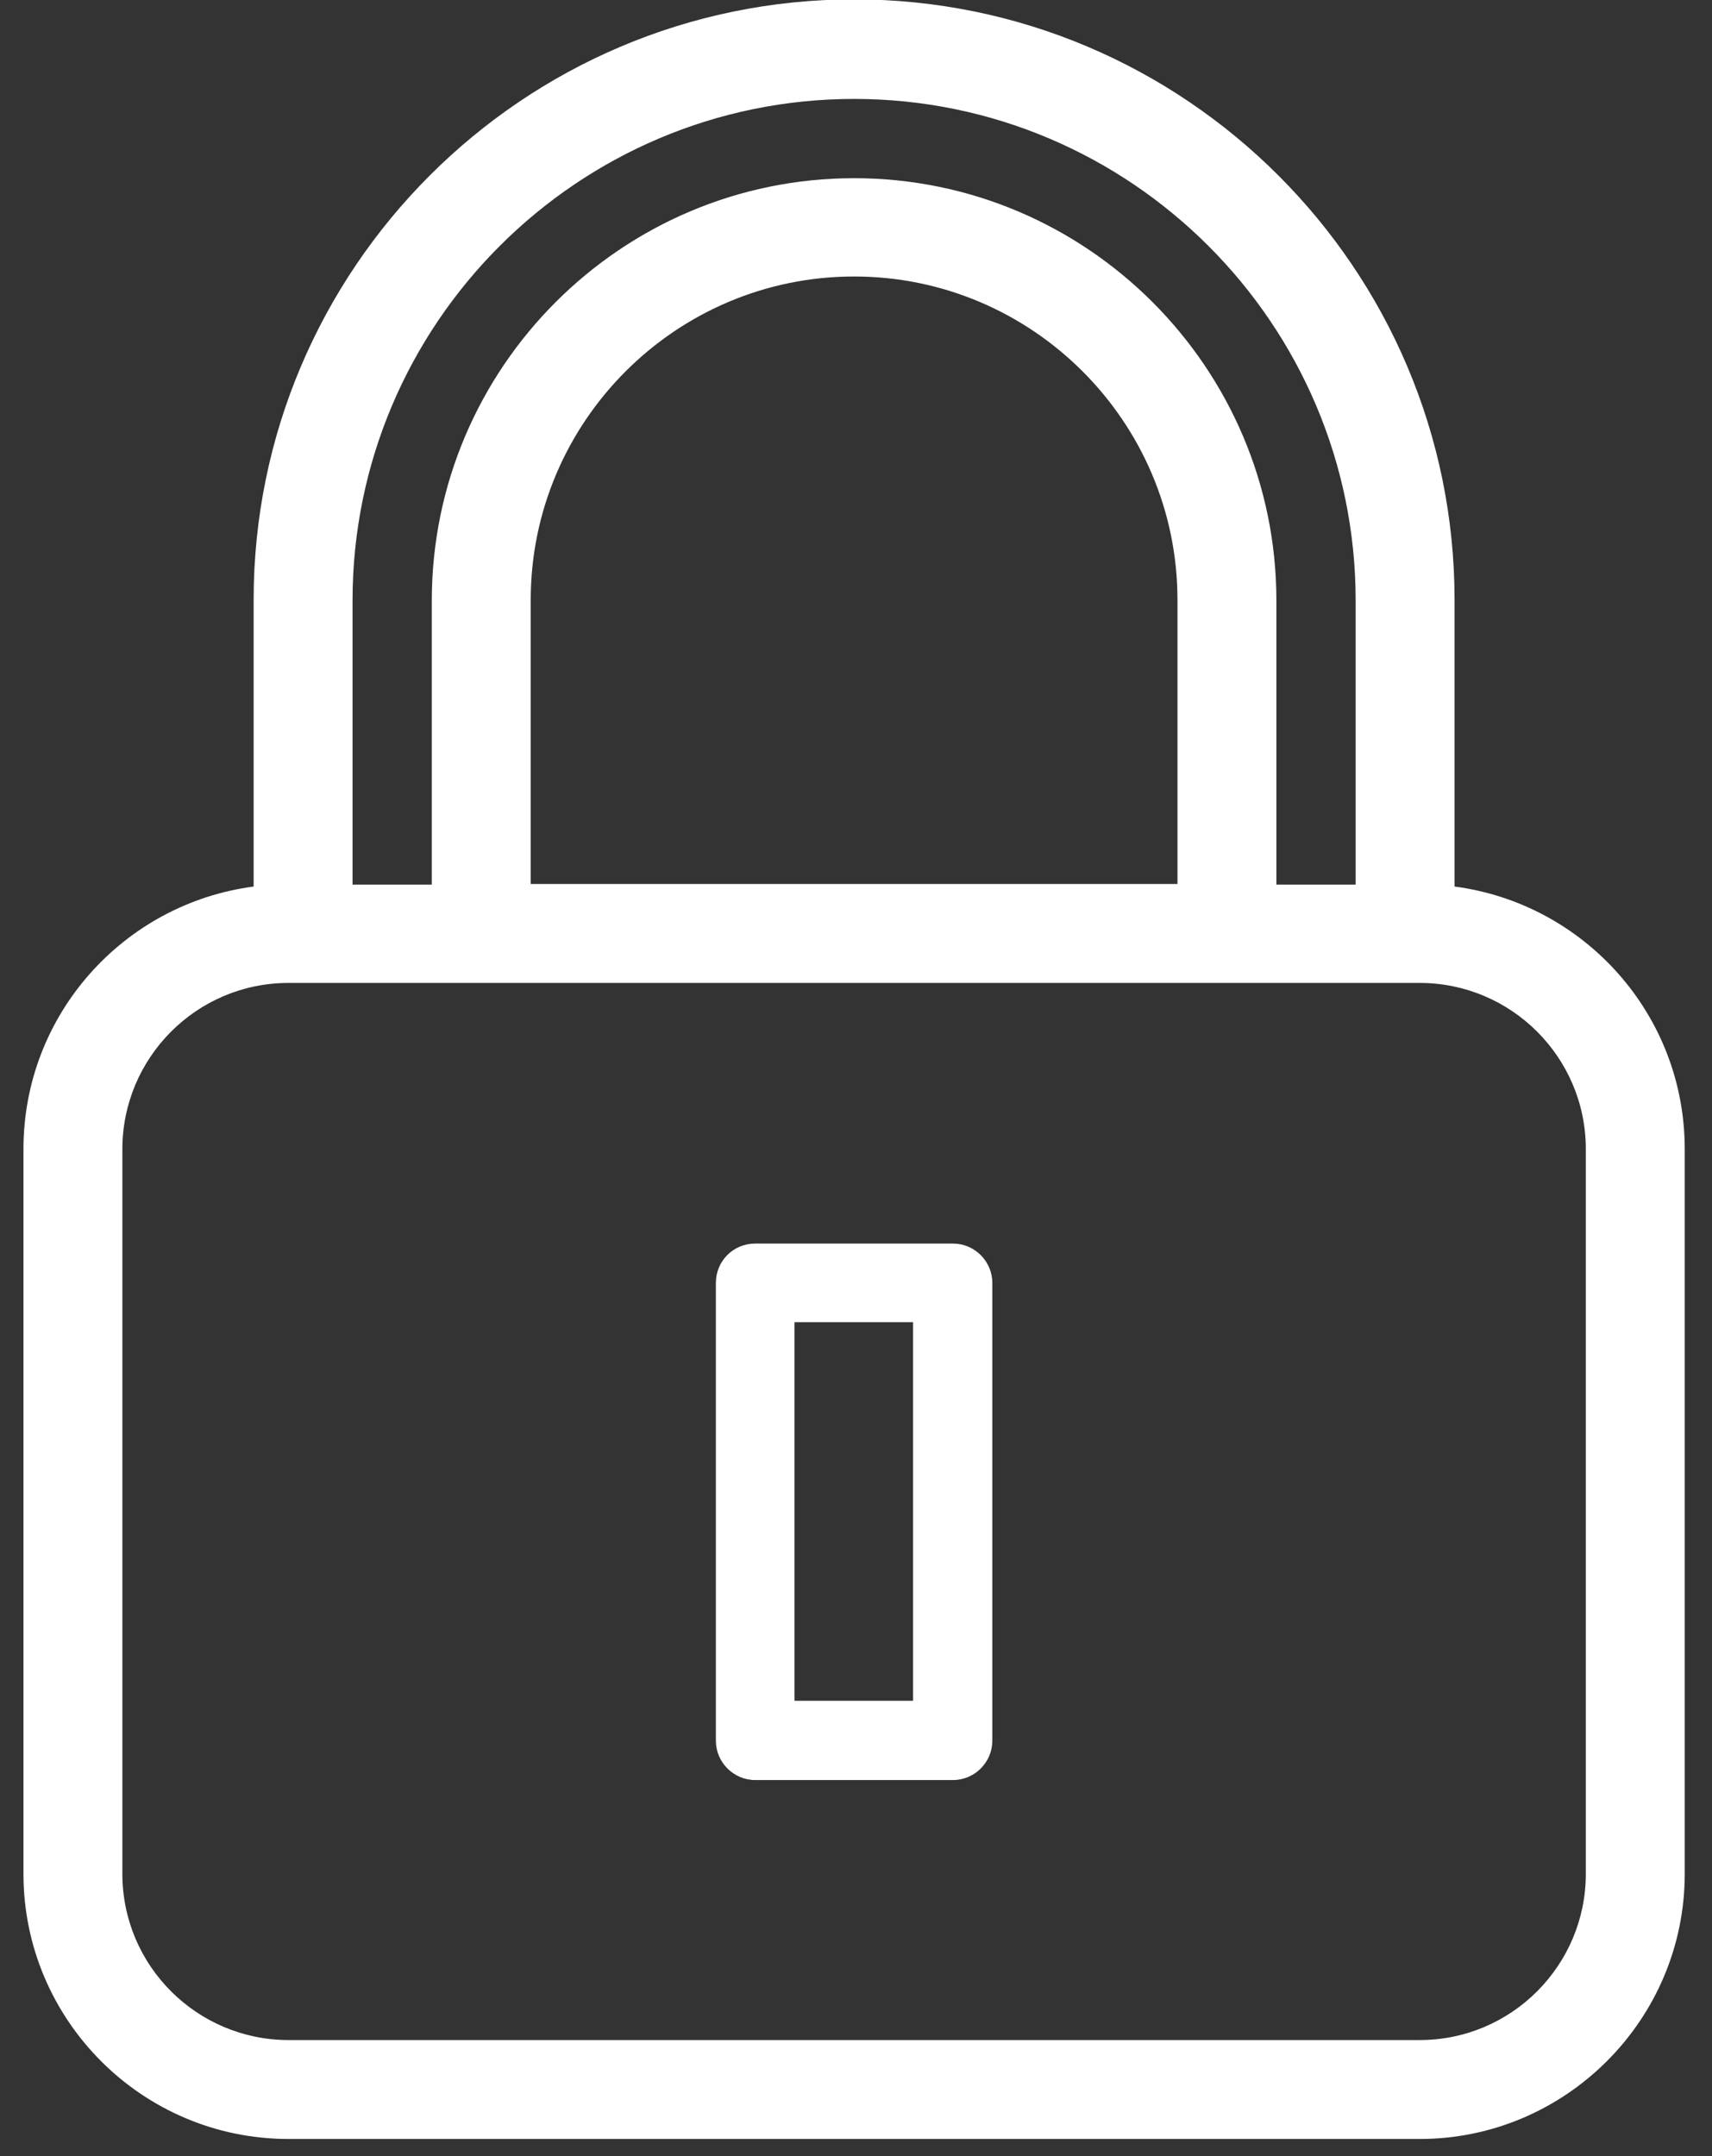
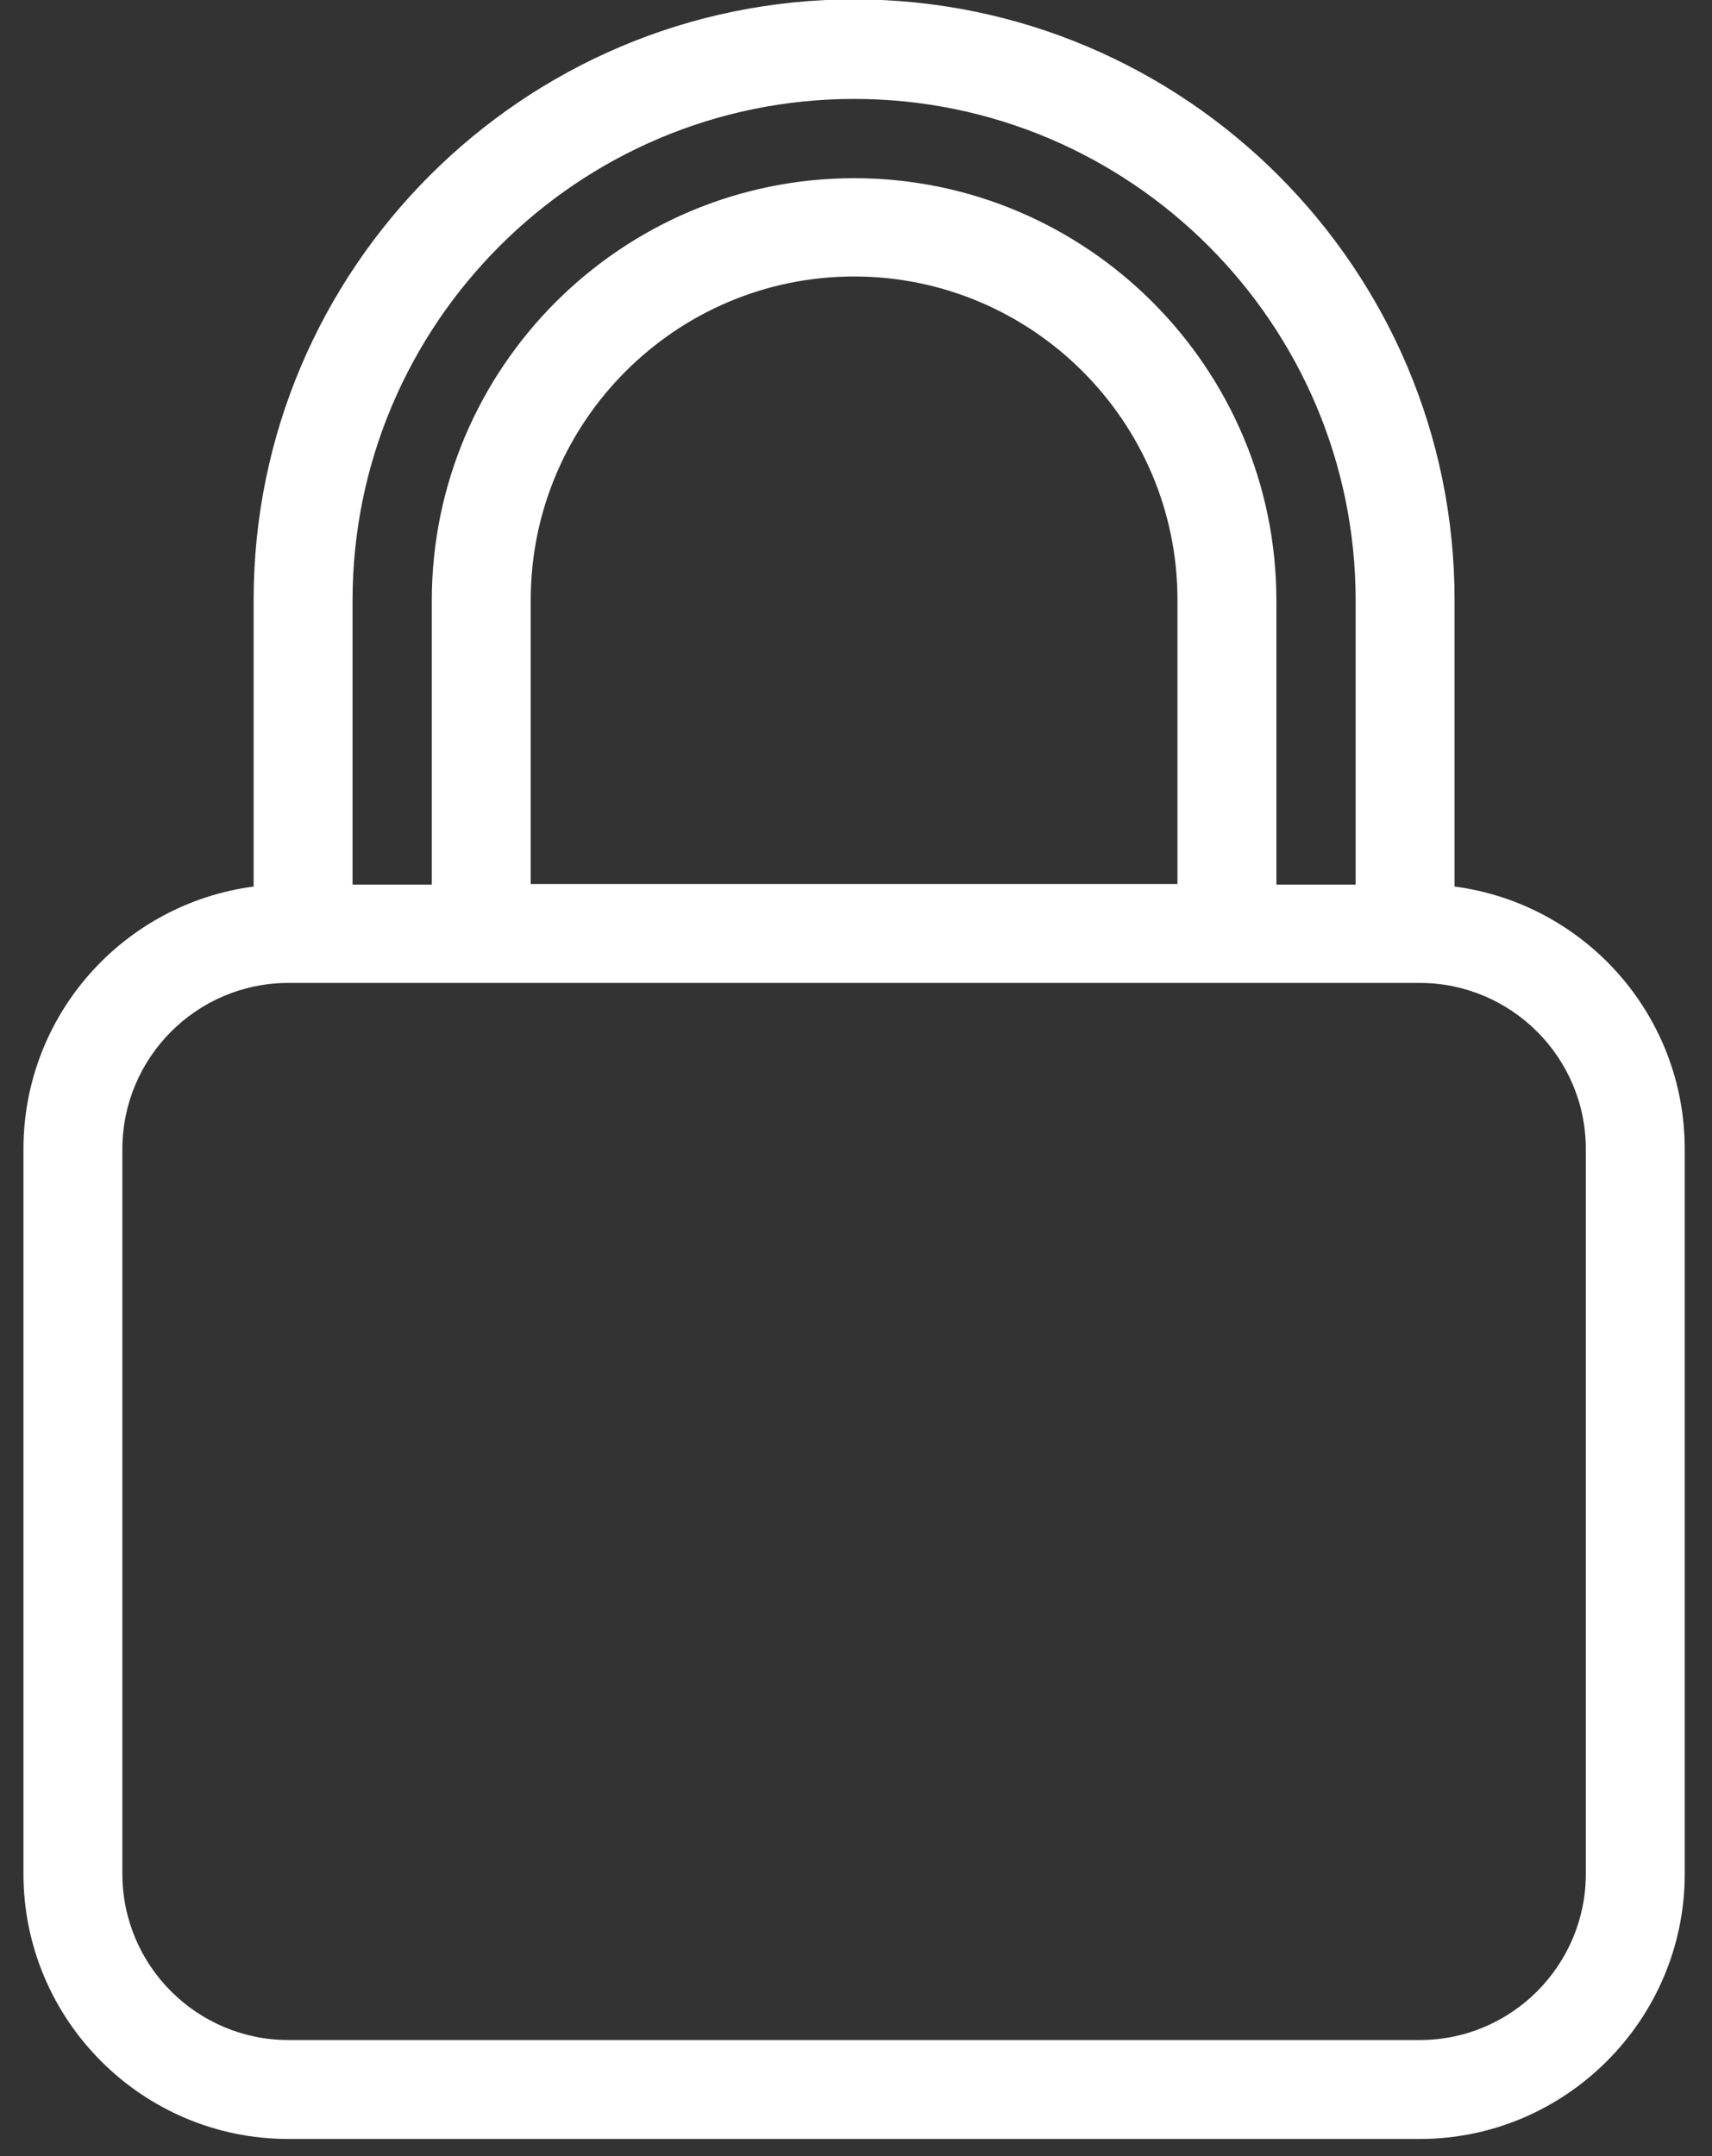
<svg xmlns="http://www.w3.org/2000/svg" width="27" height="34" viewBox="0 0 27 34" fill="none">
  <rect x="0" y="0" width="27" height="34" fill="#333333" stroke="none" />
  <path d="M4.55 33.73H22.39C24.69 33.73 26.57 31.85 26.57 29.55V18.12C26.57 16 24.99 14.25 22.94 13.98V9.46C22.94 4.24 18.69 -0.01 13.47 -0.01C8.25 -0.01 4 4.24 4 9.46V13.98C1.95 14.25 0.37 16 0.37 18.12V29.55C0.37 31.85 2.24 33.73 4.55 33.73ZM1.93 18.12C1.93 16.68 3.1 15.5 4.55 15.5H22.39C23.83 15.5 25.01 16.67 25.01 18.12V29.55C25.01 30.99 23.84 32.17 22.39 32.17H4.55C3.11 32.17 1.93 31 1.93 29.55V18.12ZM13.47 1.56C17.83 1.56 21.38 5.11 21.38 9.47V13.95H20.13V9.47C20.13 5.8 17.14 2.81 13.47 2.81C9.8 2.81 6.81 5.8 6.81 9.47V13.95H5.56V9.47C5.56 5.11 9.11 1.56 13.47 1.56ZM18.57 13.94H8.37V9.46C8.37 6.65 10.66 4.36 13.47 4.36C16.28 4.36 18.57 6.65 18.57 9.46V13.94Z" fill="white" />
-   <path d="M11.91 28.07H15.03C15.37 28.07 15.65 27.79 15.65 27.45V20.23C15.65 19.89 15.37 19.61 15.03 19.61H11.91C11.56 19.61 11.29 19.89 11.29 20.23V27.45C11.29 27.79 11.57 28.07 11.91 28.07ZM12.53 20.85H14.4V26.82H12.53V20.85Z" fill="white" />
</svg>